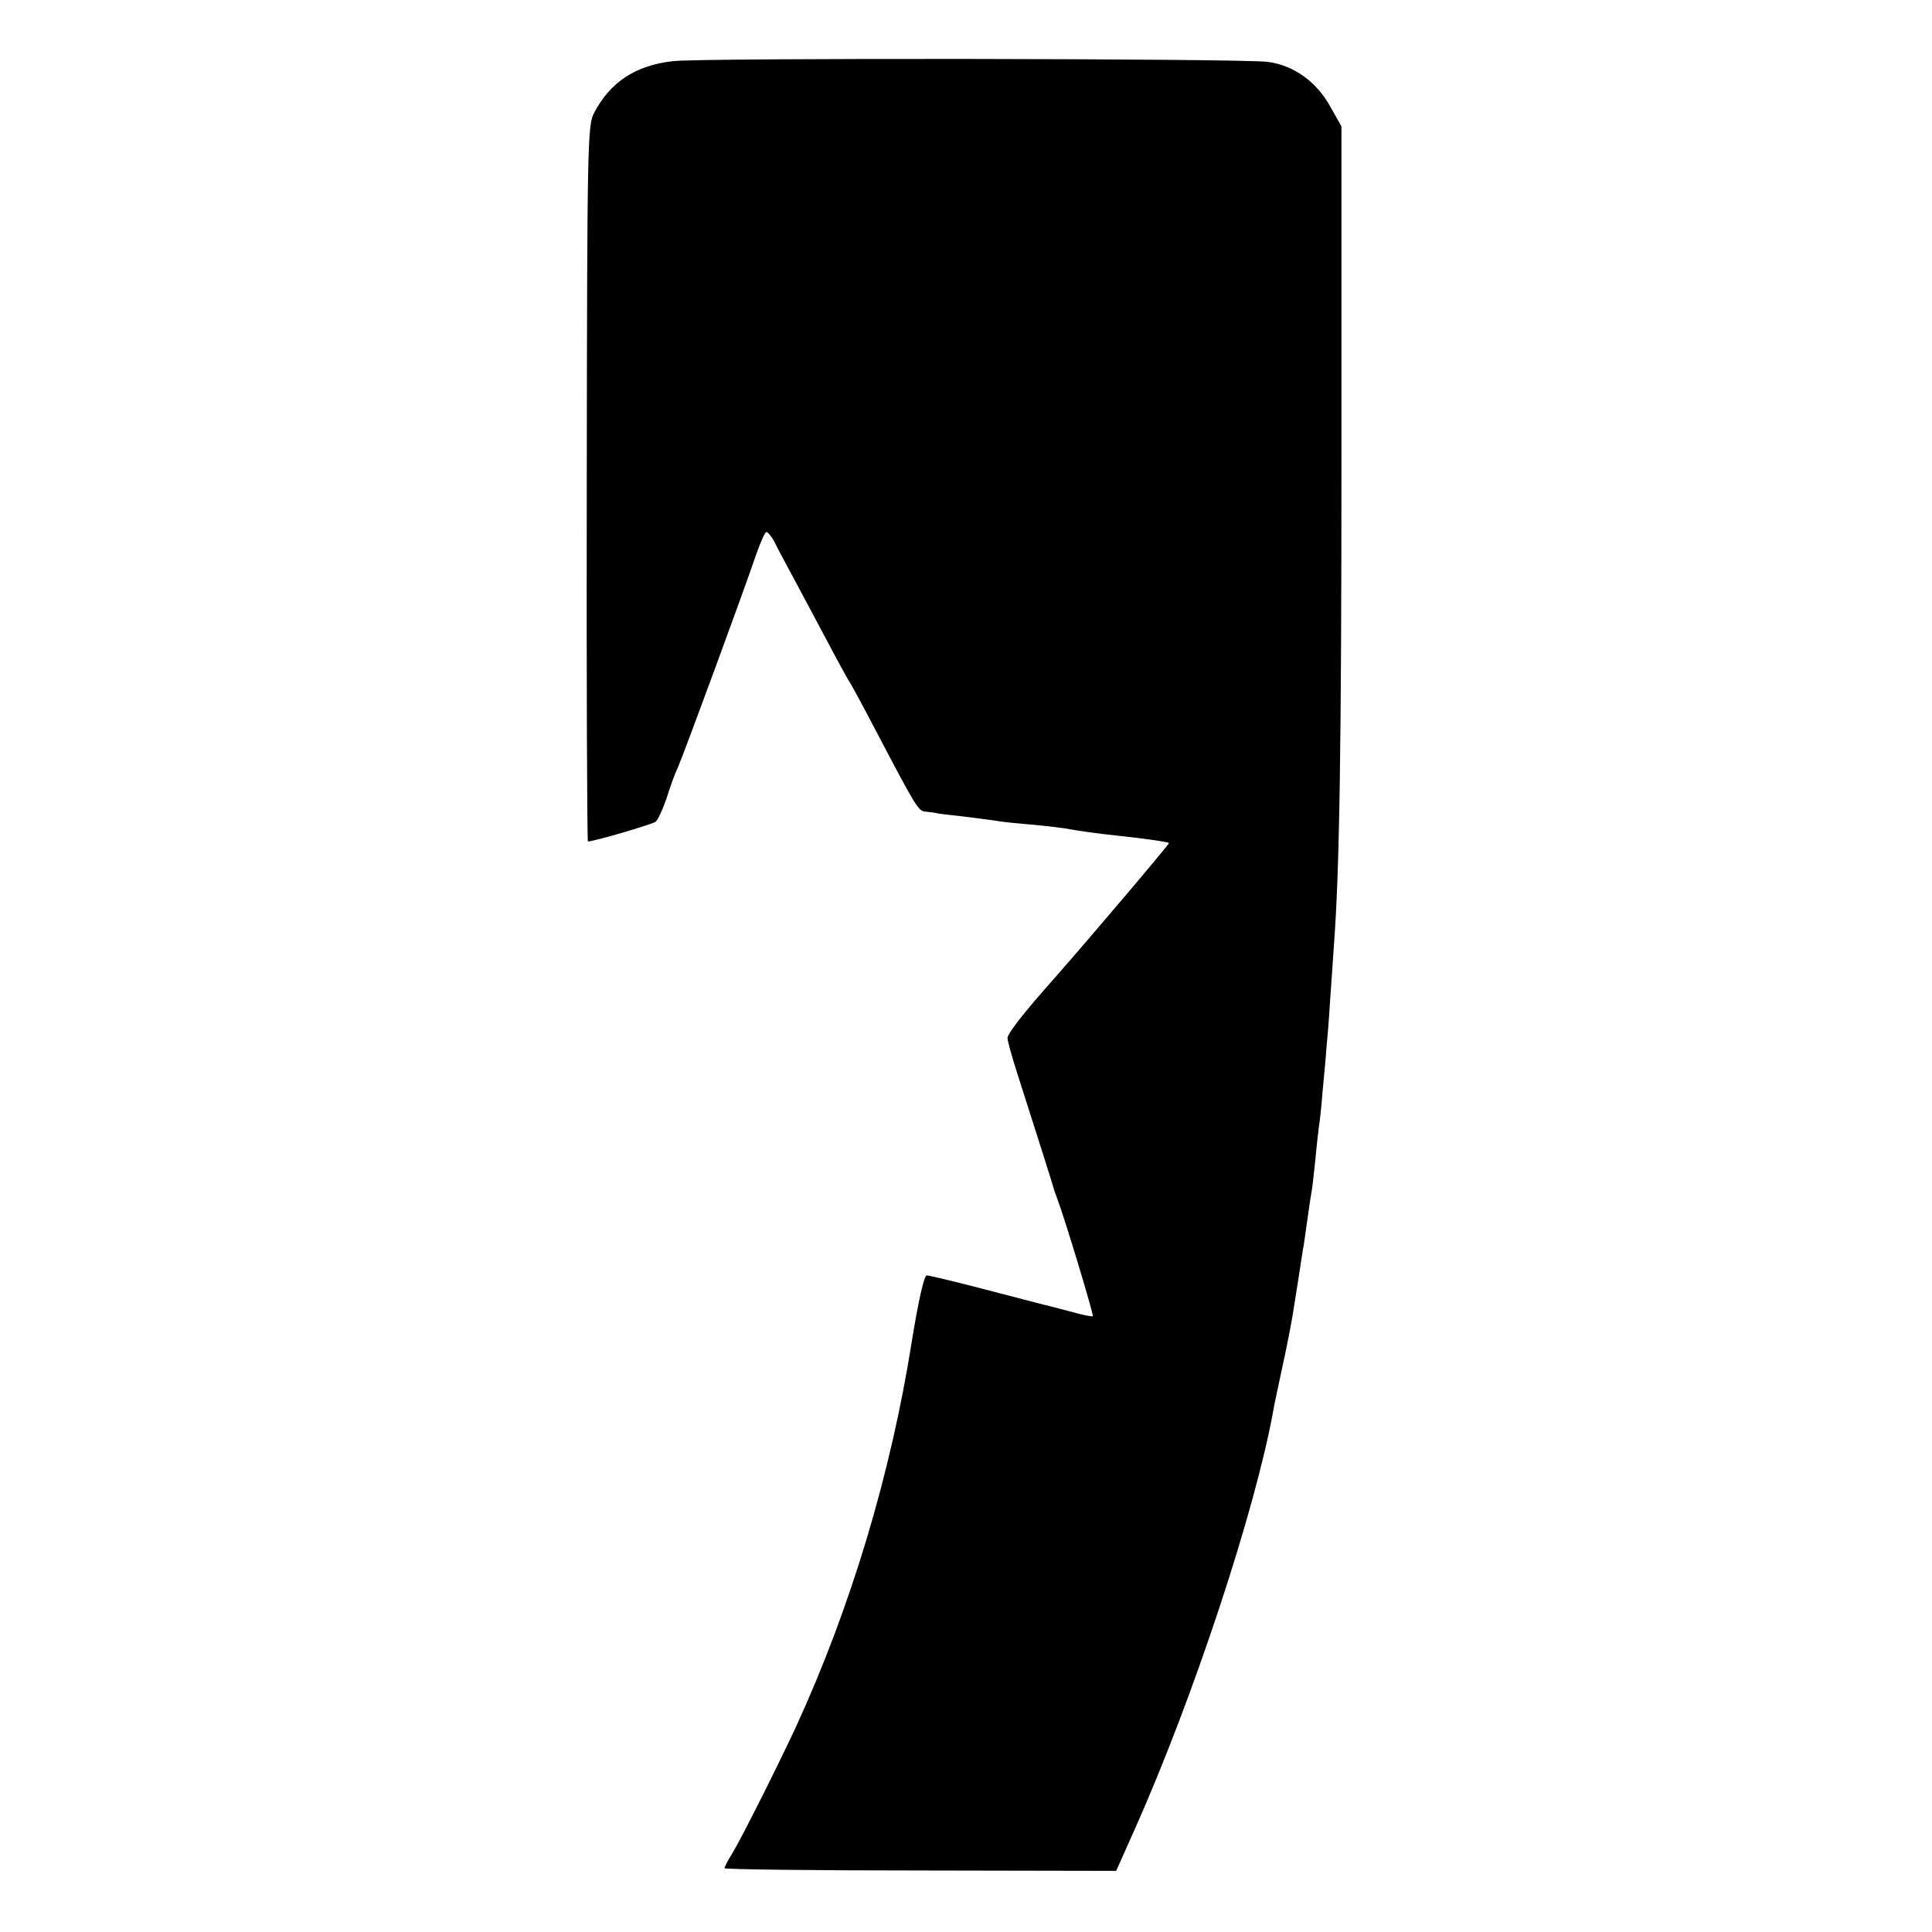
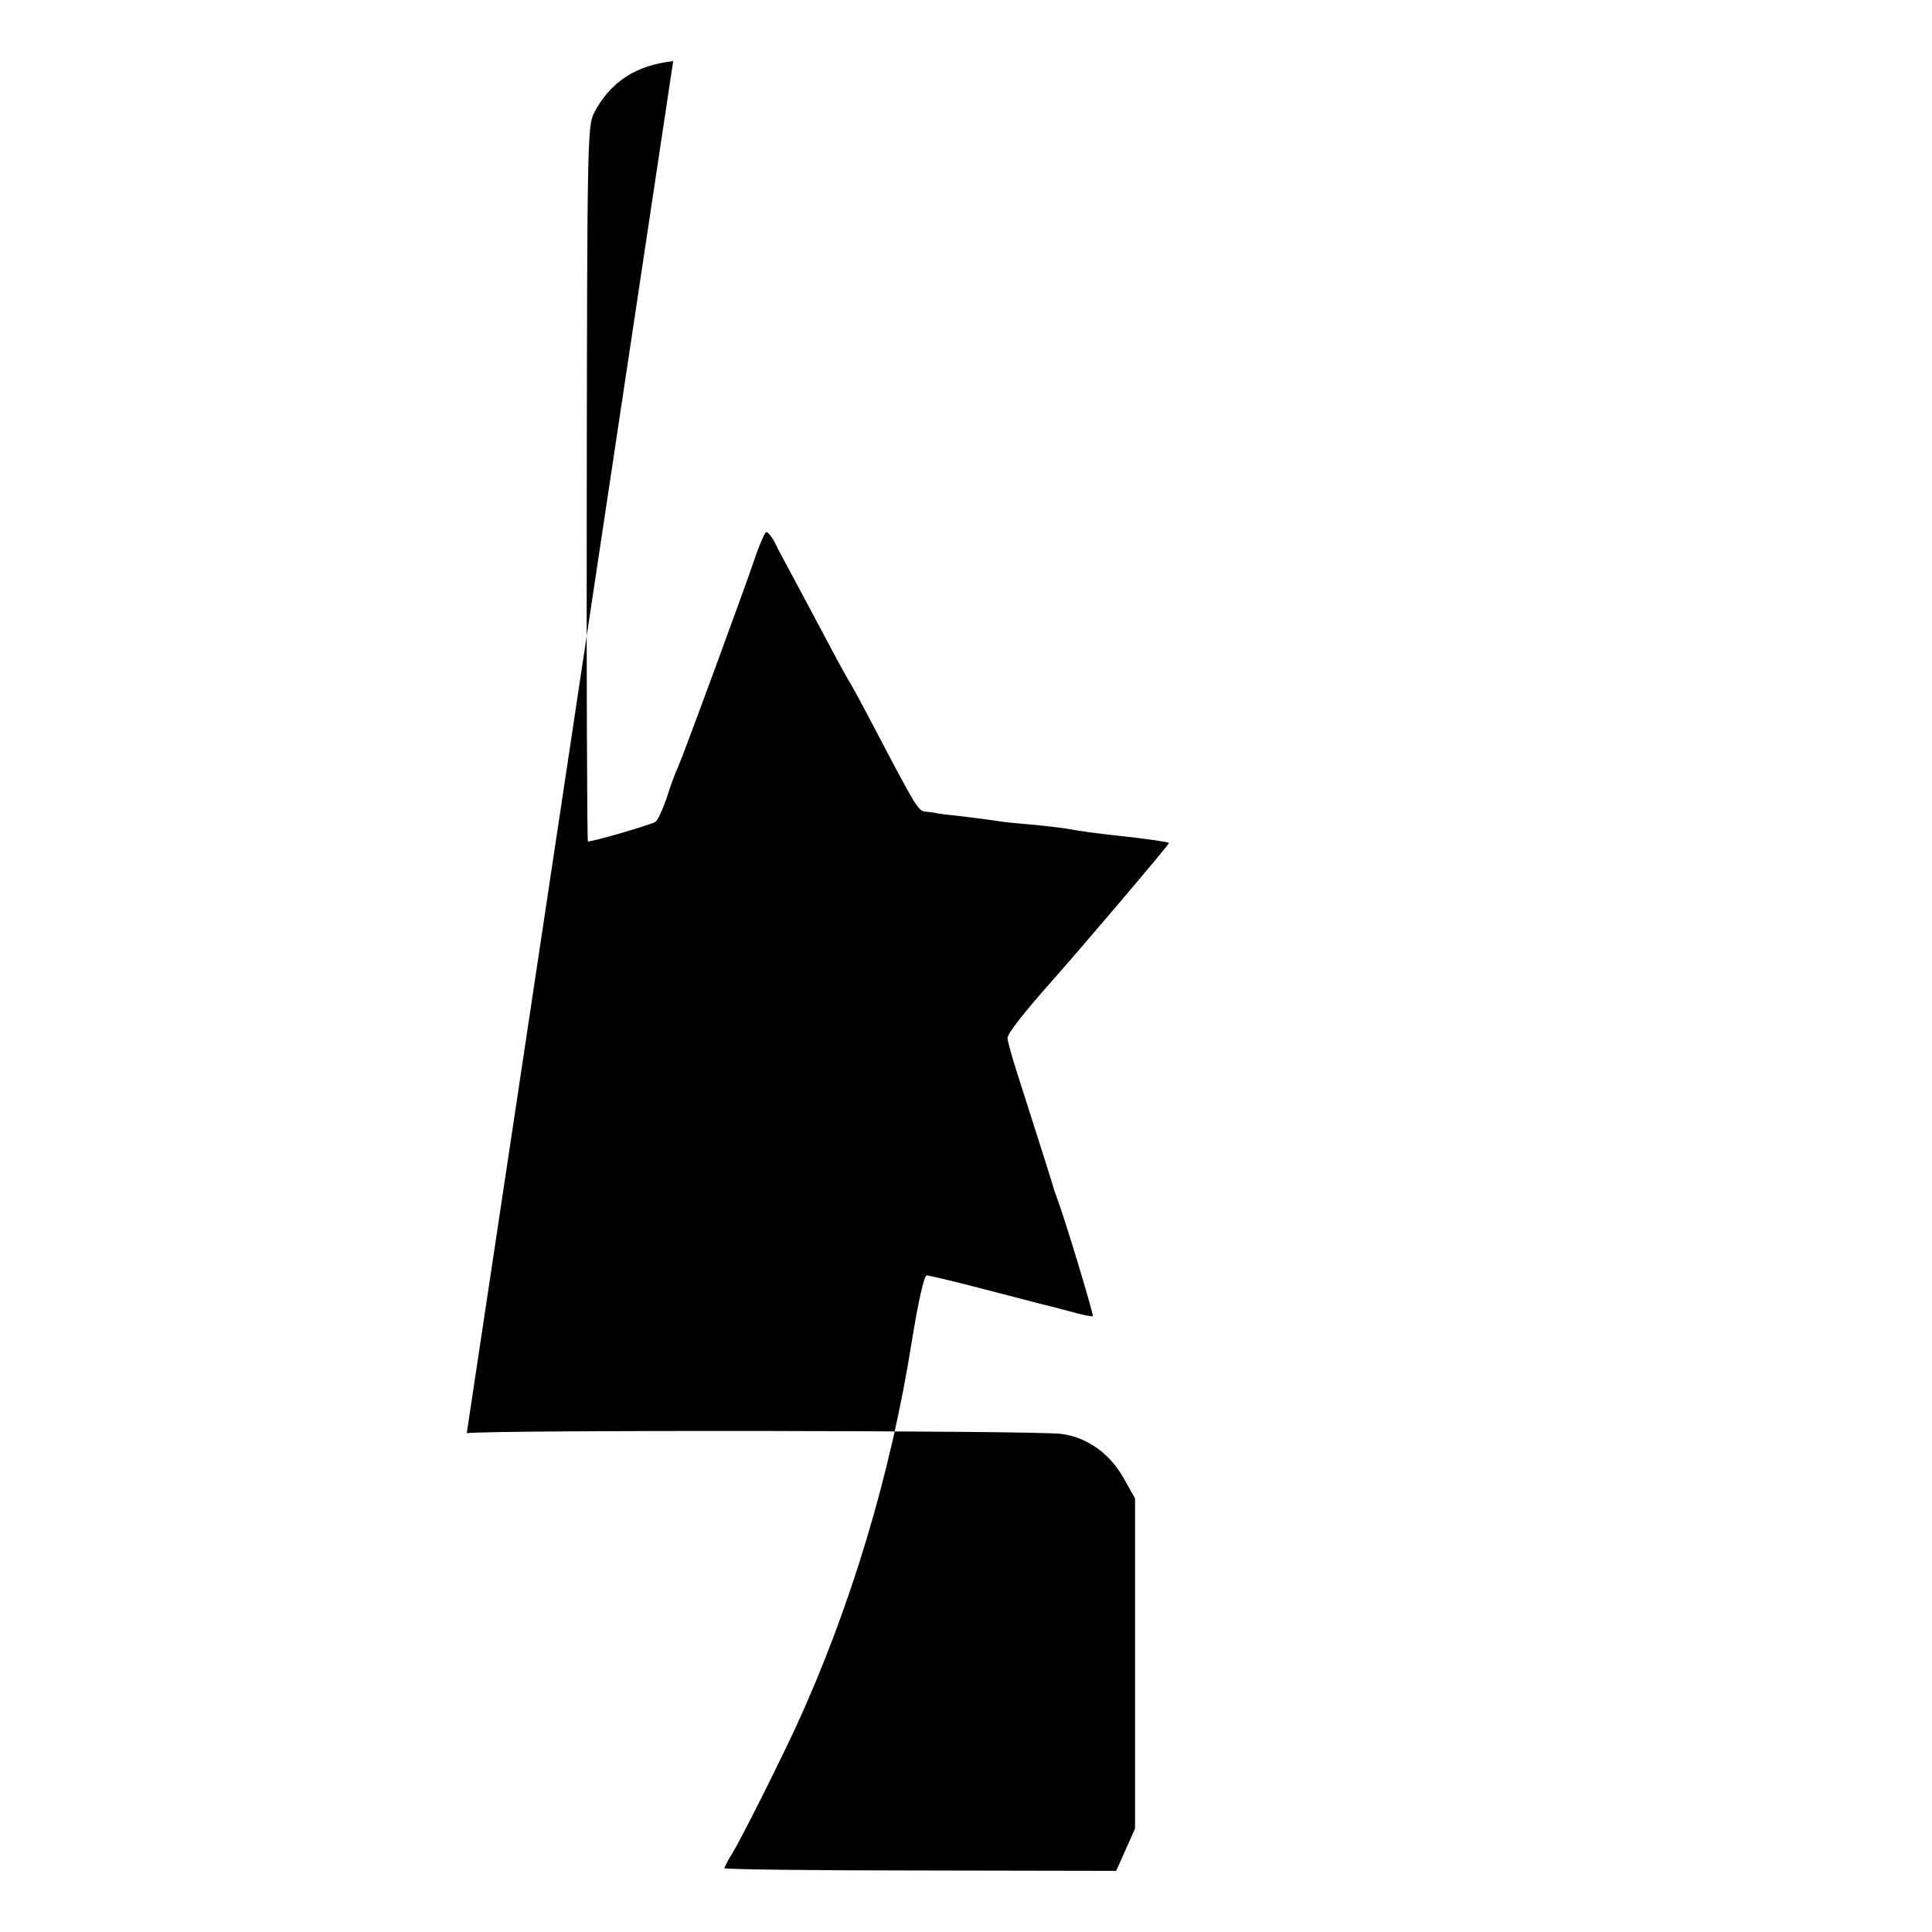
<svg xmlns="http://www.w3.org/2000/svg" version="1.0" width="512pt" height="512pt" viewBox="0 0 512 512" preserveAspectRatio="xMidYMid meet">
  <g transform="translate(0,512) scale(0.1,-0.1)" fill="#000000" stroke="none">
-     <path d="M1784 4958 c-99 -11 -167 -55 -210 -138 -17 -33 -18 -86 -19 -982 -1 -522 1 -948 3 -948 16 0 169 45 179 52 7 5 19 33 29 61 9 29 22 66 30 82 17 39 180 482 207 563 12 34 24 62 28 62 4 0 14 -12 22 -27 7 -16 30 -57 49 -93 19 -36 59 -110 88 -165 29 -55 56 -104 60 -110 4 -5 37 -66 73 -135 105 -200 111 -210 130 -211 9 -1 20 -2 25 -3 4 -2 39 -6 77 -10 39 -5 79 -10 90 -12 10 -2 49 -6 85 -9 36 -3 76 -8 90 -10 39 -7 80 -13 145 -20 75 -8 129 -16 133 -19 2 -2 -215 -258 -306 -361 -80 -90 -122 -144 -122 -156 0 -8 12 -50 26 -94 57 -178 96 -301 98 -310 2 -5 6 -17 9 -25 17 -44 96 -304 93 -308 -2 -2 -30 4 -62 13 -33 9 -66 17 -74 19 -8 2 -77 20 -154 40 -76 20 -144 36 -150 36 -7 0 -22 -66 -40 -177 -55 -348 -161 -702 -306 -1018 -44 -95 -144 -295 -169 -336 -12 -19 -21 -37 -21 -40 0 -3 234 -6 519 -6 l519 -1 50 112 c155 348 318 842 366 1106 2 14 12 58 20 97 9 40 18 85 21 100 3 16 7 37 9 48 2 11 9 56 16 100 7 44 13 87 15 95 1 8 6 40 10 70 4 30 9 63 11 73 2 10 6 48 10 85 3 36 8 74 9 85 2 10 7 53 10 95 4 42 9 93 10 112 2 19 7 78 10 130 4 52 8 118 10 145 15 196 20 533 20 1295 l0 875 -31 55 c-36 64 -96 107 -164 116 -61 9 -1500 11 -1576 2z" />
+     <path d="M1784 4958 c-99 -11 -167 -55 -210 -138 -17 -33 -18 -86 -19 -982 -1 -522 1 -948 3 -948 16 0 169 45 179 52 7 5 19 33 29 61 9 29 22 66 30 82 17 39 180 482 207 563 12 34 24 62 28 62 4 0 14 -12 22 -27 7 -16 30 -57 49 -93 19 -36 59 -110 88 -165 29 -55 56 -104 60 -110 4 -5 37 -66 73 -135 105 -200 111 -210 130 -211 9 -1 20 -2 25 -3 4 -2 39 -6 77 -10 39 -5 79 -10 90 -12 10 -2 49 -6 85 -9 36 -3 76 -8 90 -10 39 -7 80 -13 145 -20 75 -8 129 -16 133 -19 2 -2 -215 -258 -306 -361 -80 -90 -122 -144 -122 -156 0 -8 12 -50 26 -94 57 -178 96 -301 98 -310 2 -5 6 -17 9 -25 17 -44 96 -304 93 -308 -2 -2 -30 4 -62 13 -33 9 -66 17 -74 19 -8 2 -77 20 -154 40 -76 20 -144 36 -150 36 -7 0 -22 -66 -40 -177 -55 -348 -161 -702 -306 -1018 -44 -95 -144 -295 -169 -336 -12 -19 -21 -37 -21 -40 0 -3 234 -6 519 -6 l519 -1 50 112 l0 875 -31 55 c-36 64 -96 107 -164 116 -61 9 -1500 11 -1576 2z" />
  </g>
</svg>